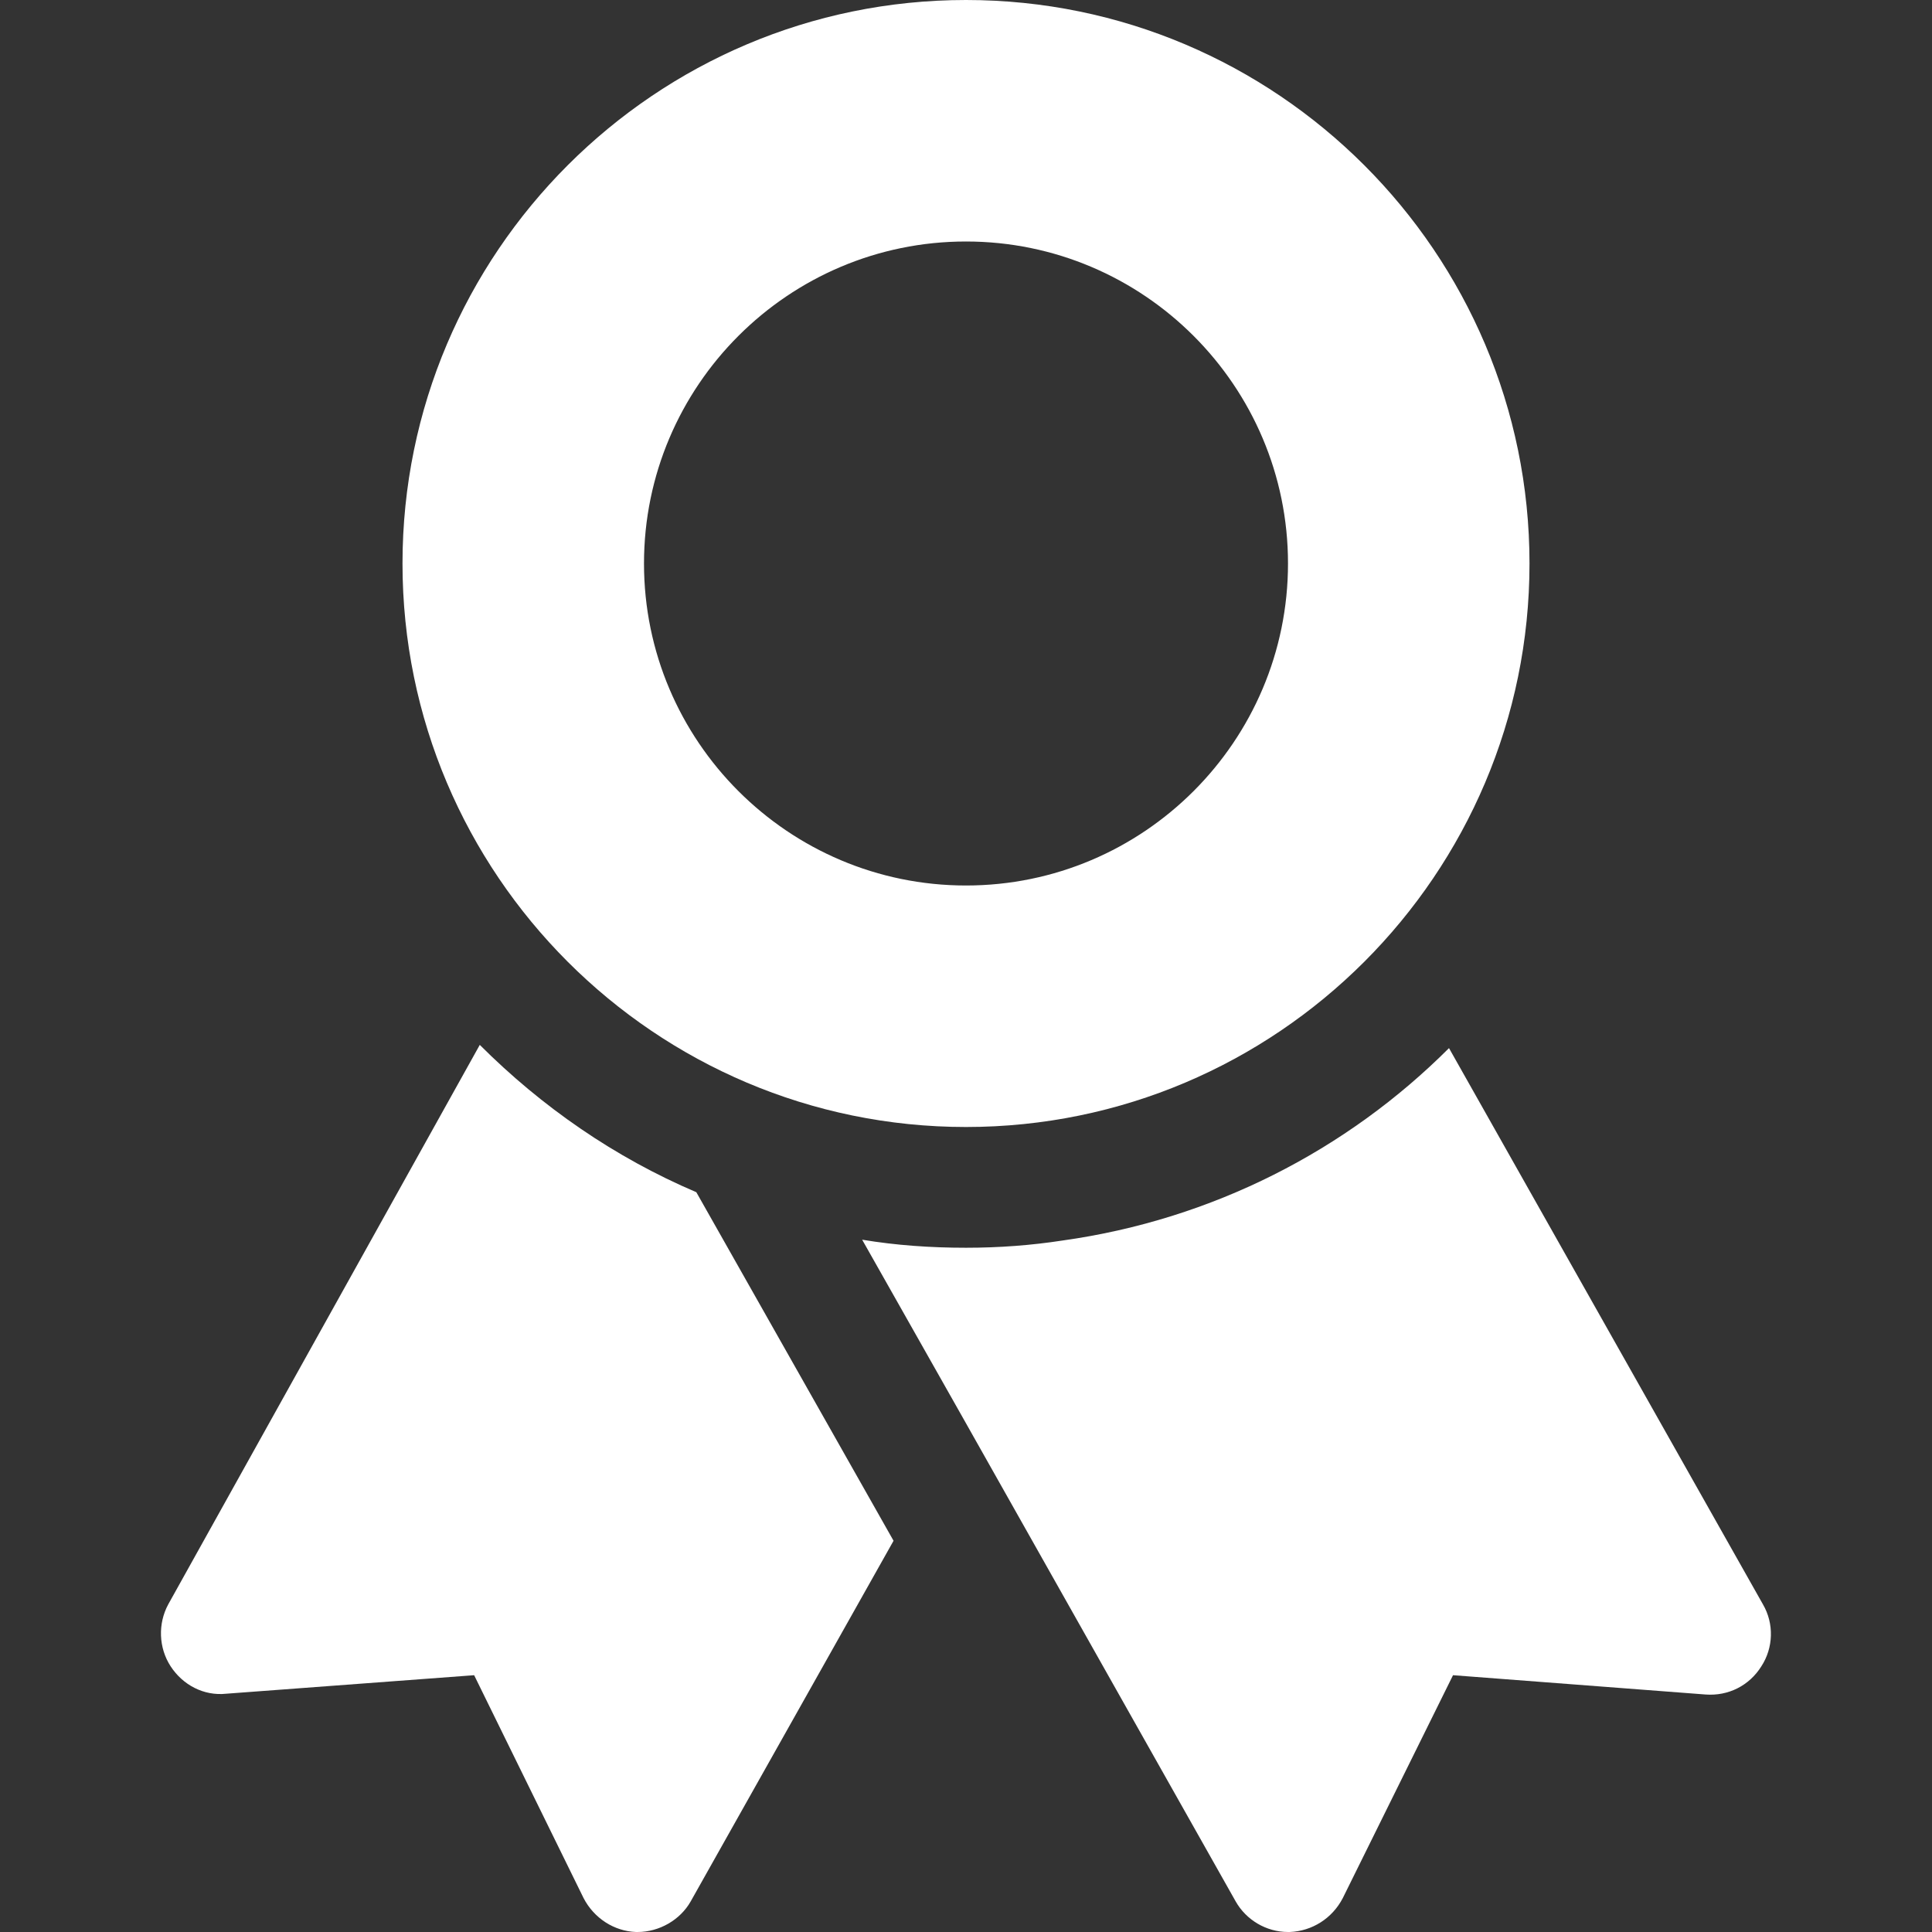
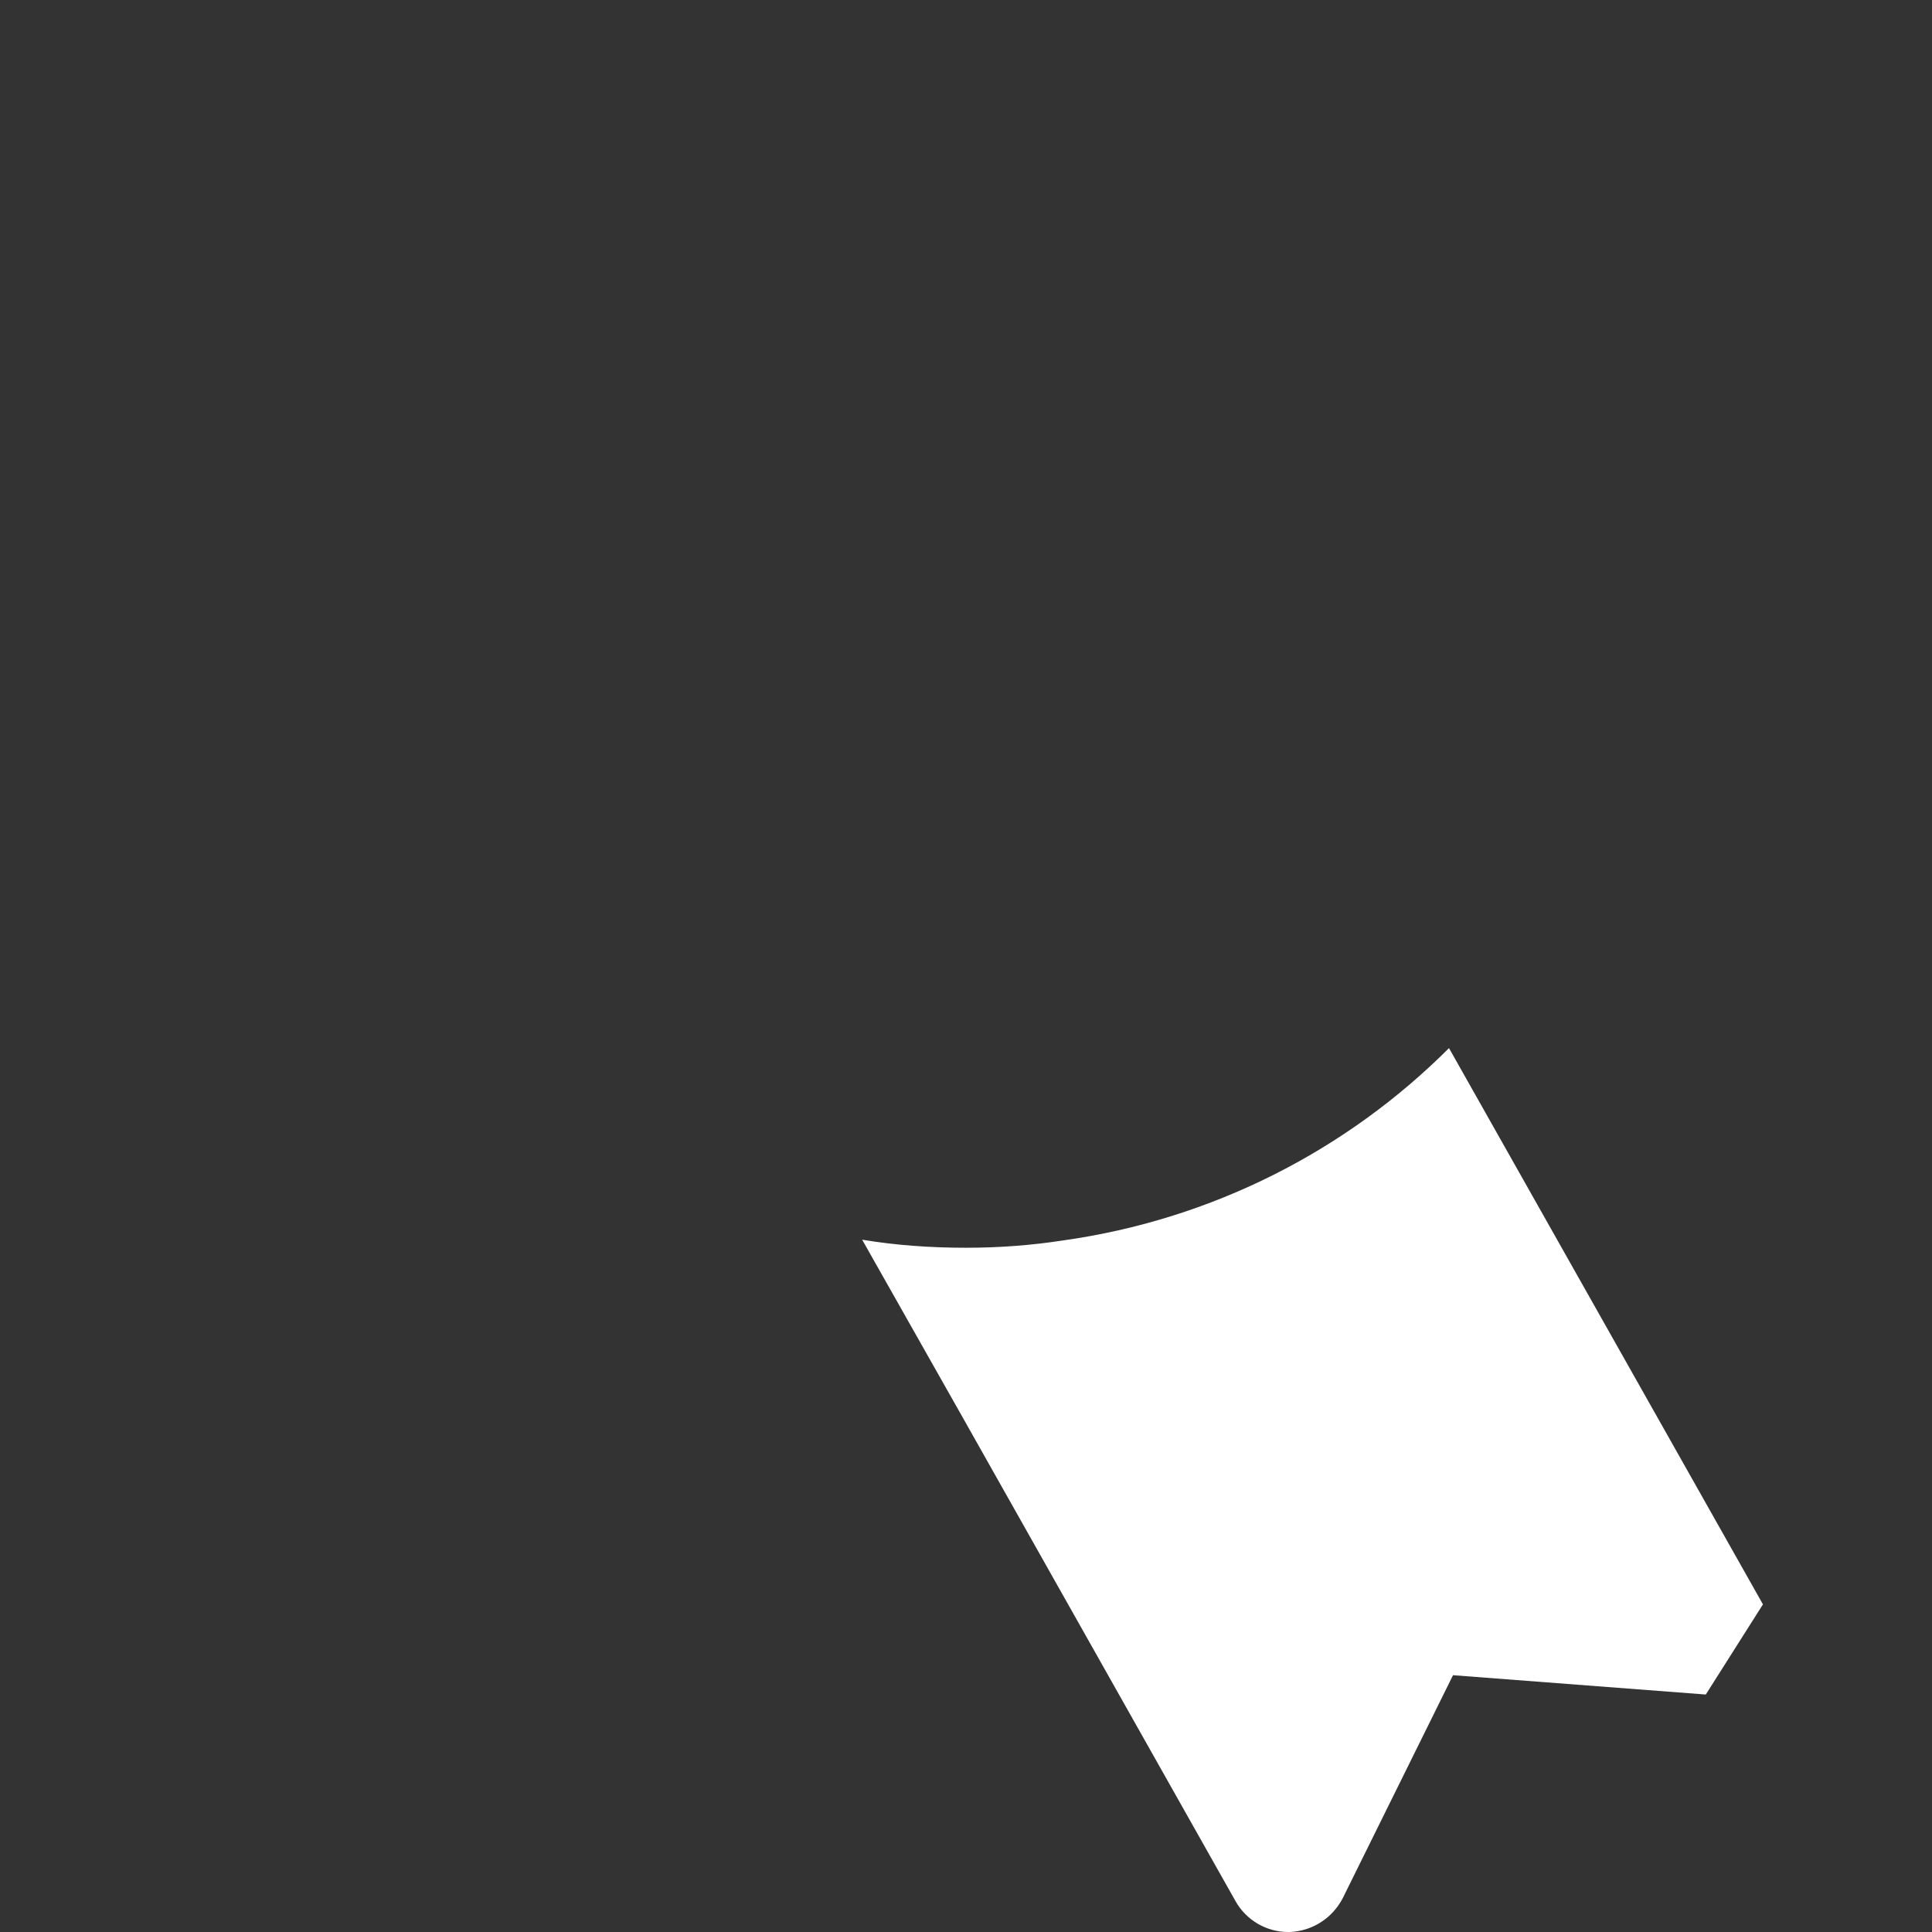
<svg xmlns="http://www.w3.org/2000/svg" id="Bold" enable-background="new 0 0 24 24" height="512px" viewBox="0 0 24 24" width="512px" class="">
  <rect x="0" y="0" width="24" height="24" fill="#333333" stroke="none" />
  <g>
    <g>
-       <path d="m12 0c-3.86 0-7 3.14-7 7s3.14 7 7 7 7-3.14 7-7-3.14-7-7-7zm0 11c-2.206 0-4-1.794-4-4s1.794-4 4-4 4 1.794 4 4-1.794 4-4 4z" data-original="#000000" class="active-path" data-old_color="#000000" fill="#FFFFFF" />
-     </g>
+       </g>
    <g>
-       <path d="m5.96 12.98-3.87 6.95c-.13.24-.12.54.03.77s.41.37.69.34l3.08-.23 1.36 2.77c.13.25.38.41.65.42h.02c.27 0 .53-.15.66-.38l2.52-4.48-2.45-4.33c-1.01-.43-1.92-1.06-2.69-1.83z" data-original="#000000" class="active-path" data-old_color="#000000" fill="#FFFFFF" />
-     </g>
+       </g>
    <g>
-       <path d="m21.9 19.93-3.9-6.91c-1.27 1.27-2.94 2.13-4.8 2.39-.39.06-.79.09-1.2.09-.44 0-.87-.03-1.29-.1l1.25 2.21 3.39 6.01c.13.23.38.38.65.38h.02c.28-.01.53-.17.66-.42l1.37-2.77 3.14.24c.28.02.54-.11.69-.35.15-.23.16-.53.02-.77z" data-original="#000000" class="active-path" data-old_color="#000000" fill="#FFFFFF" />
+       <path d="m21.9 19.93-3.9-6.91c-1.27 1.27-2.94 2.13-4.8 2.39-.39.06-.79.09-1.2.09-.44 0-.87-.03-1.29-.1l1.25 2.21 3.39 6.01c.13.23.38.38.65.38h.02c.28-.01.53-.17.66-.42l1.37-2.77 3.14.24z" data-original="#000000" class="active-path" data-old_color="#000000" fill="#FFFFFF" />
    </g>
  </g>
</svg>